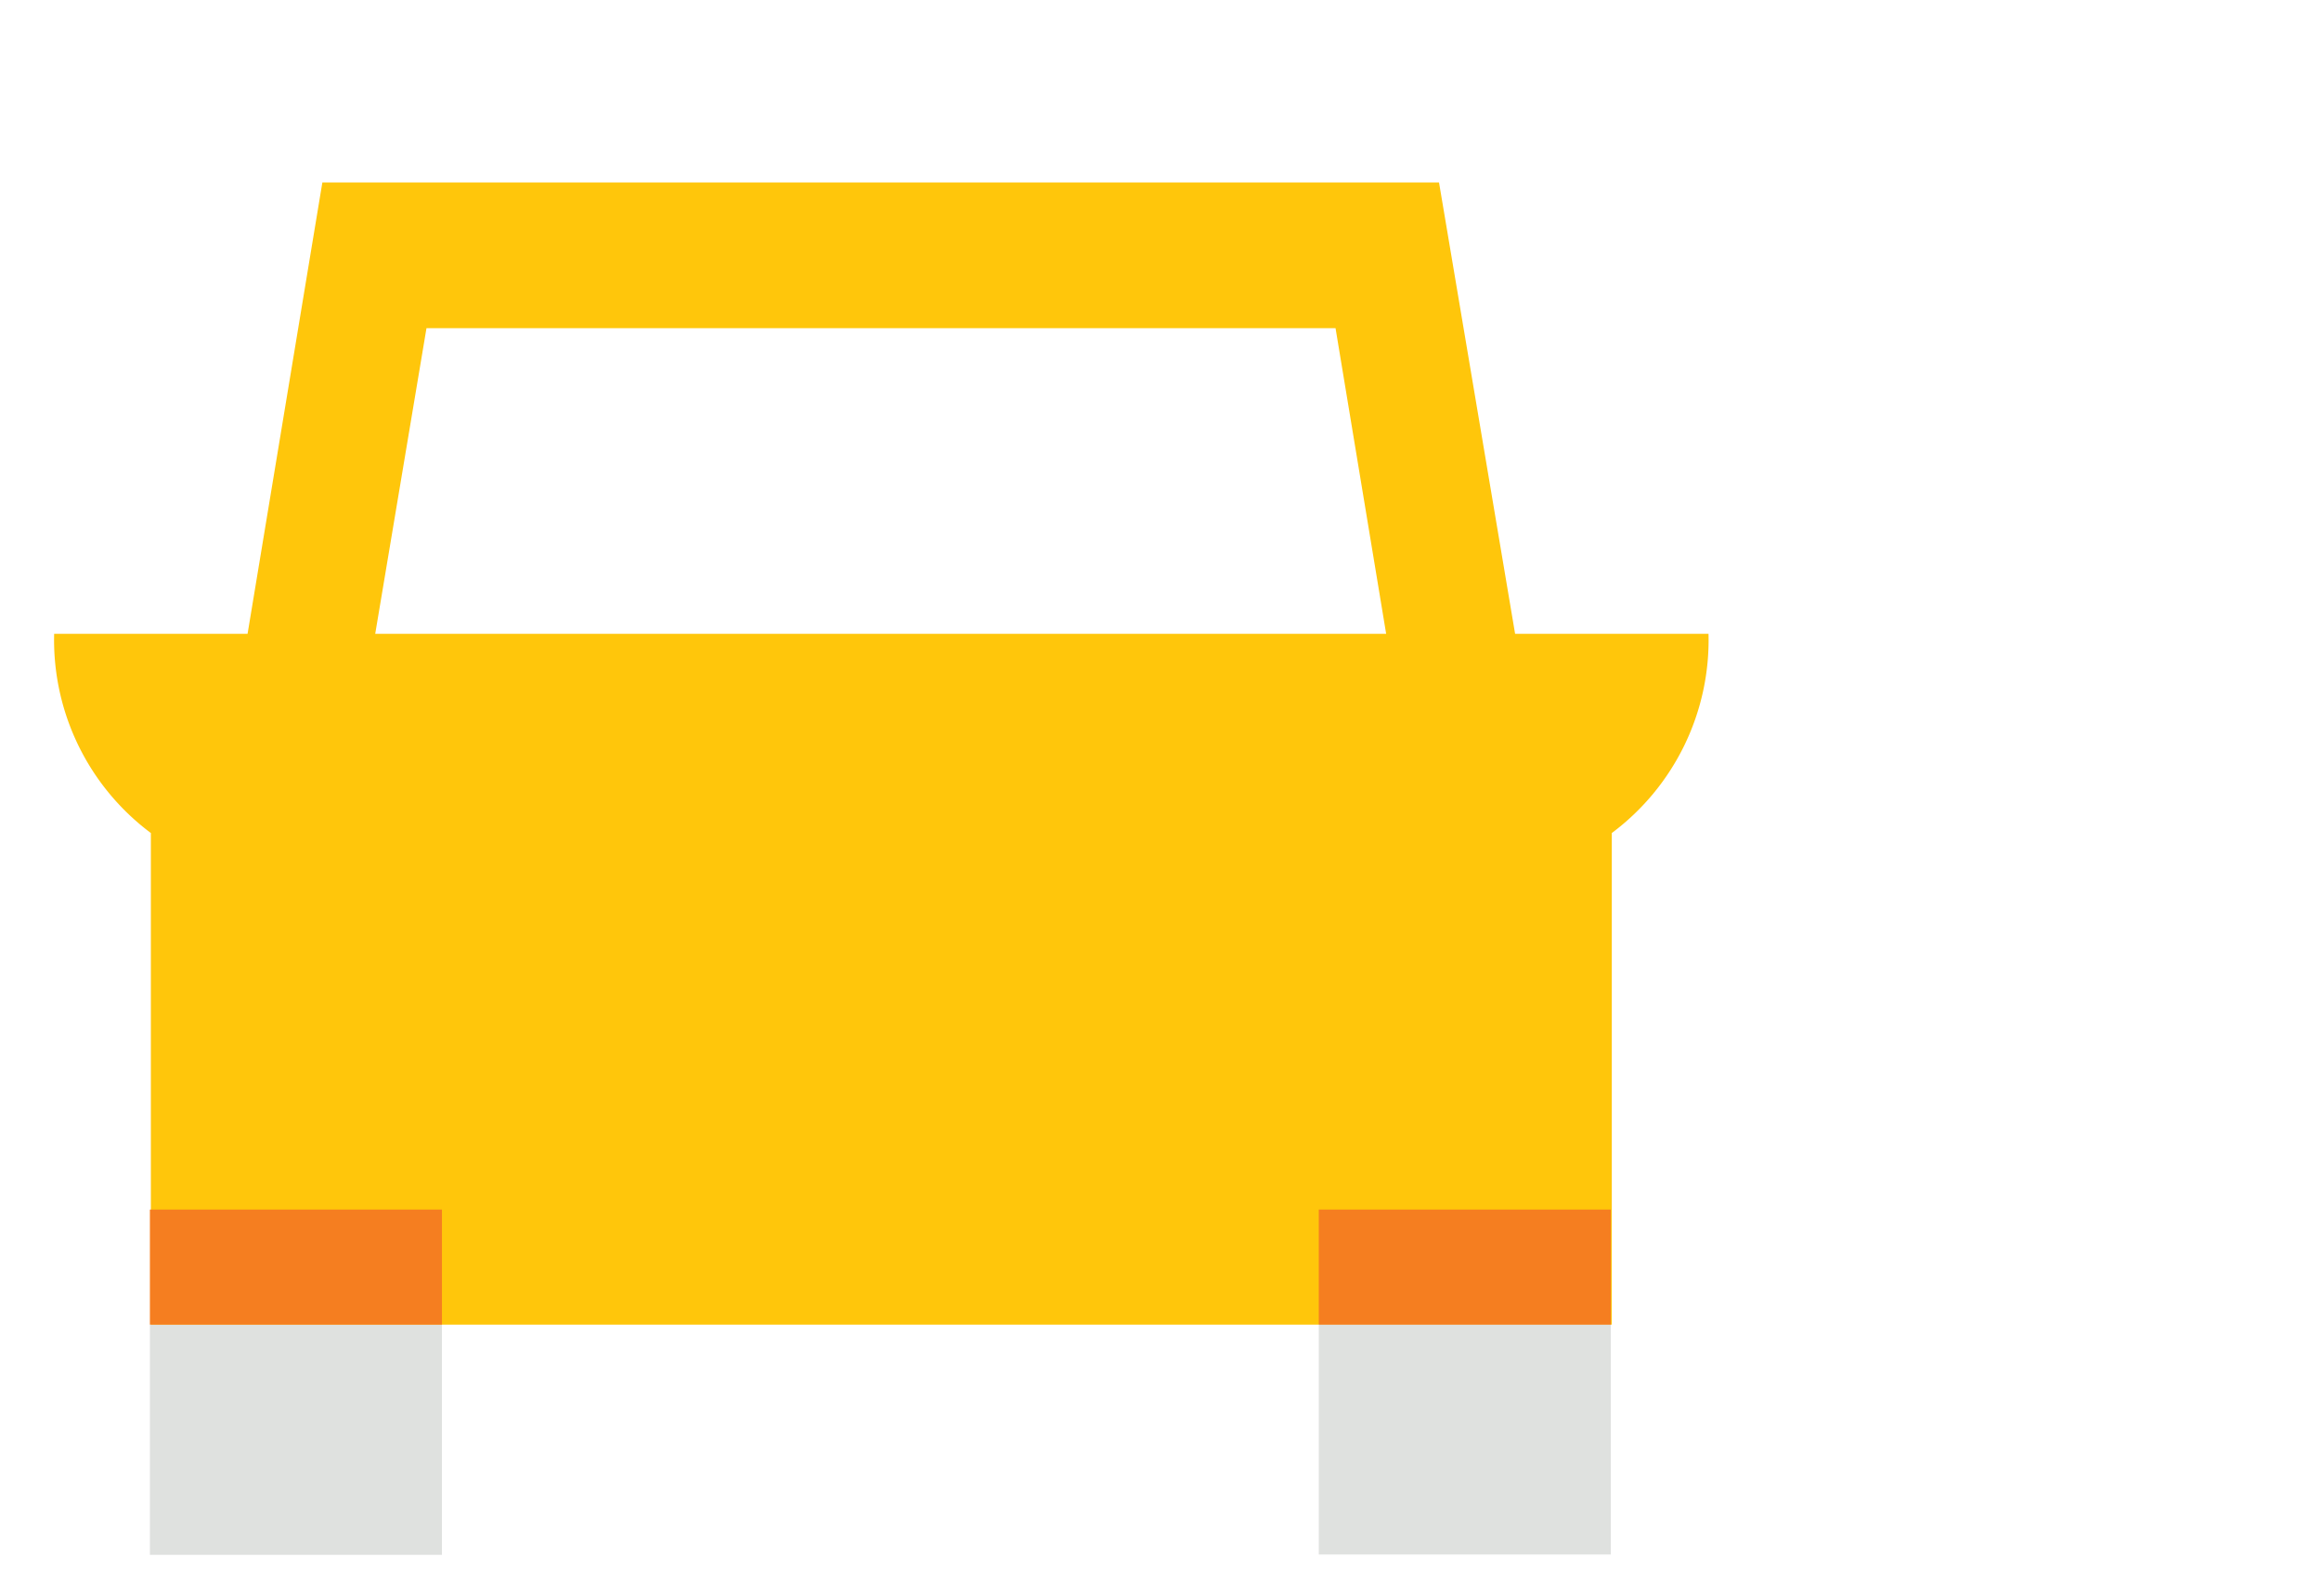
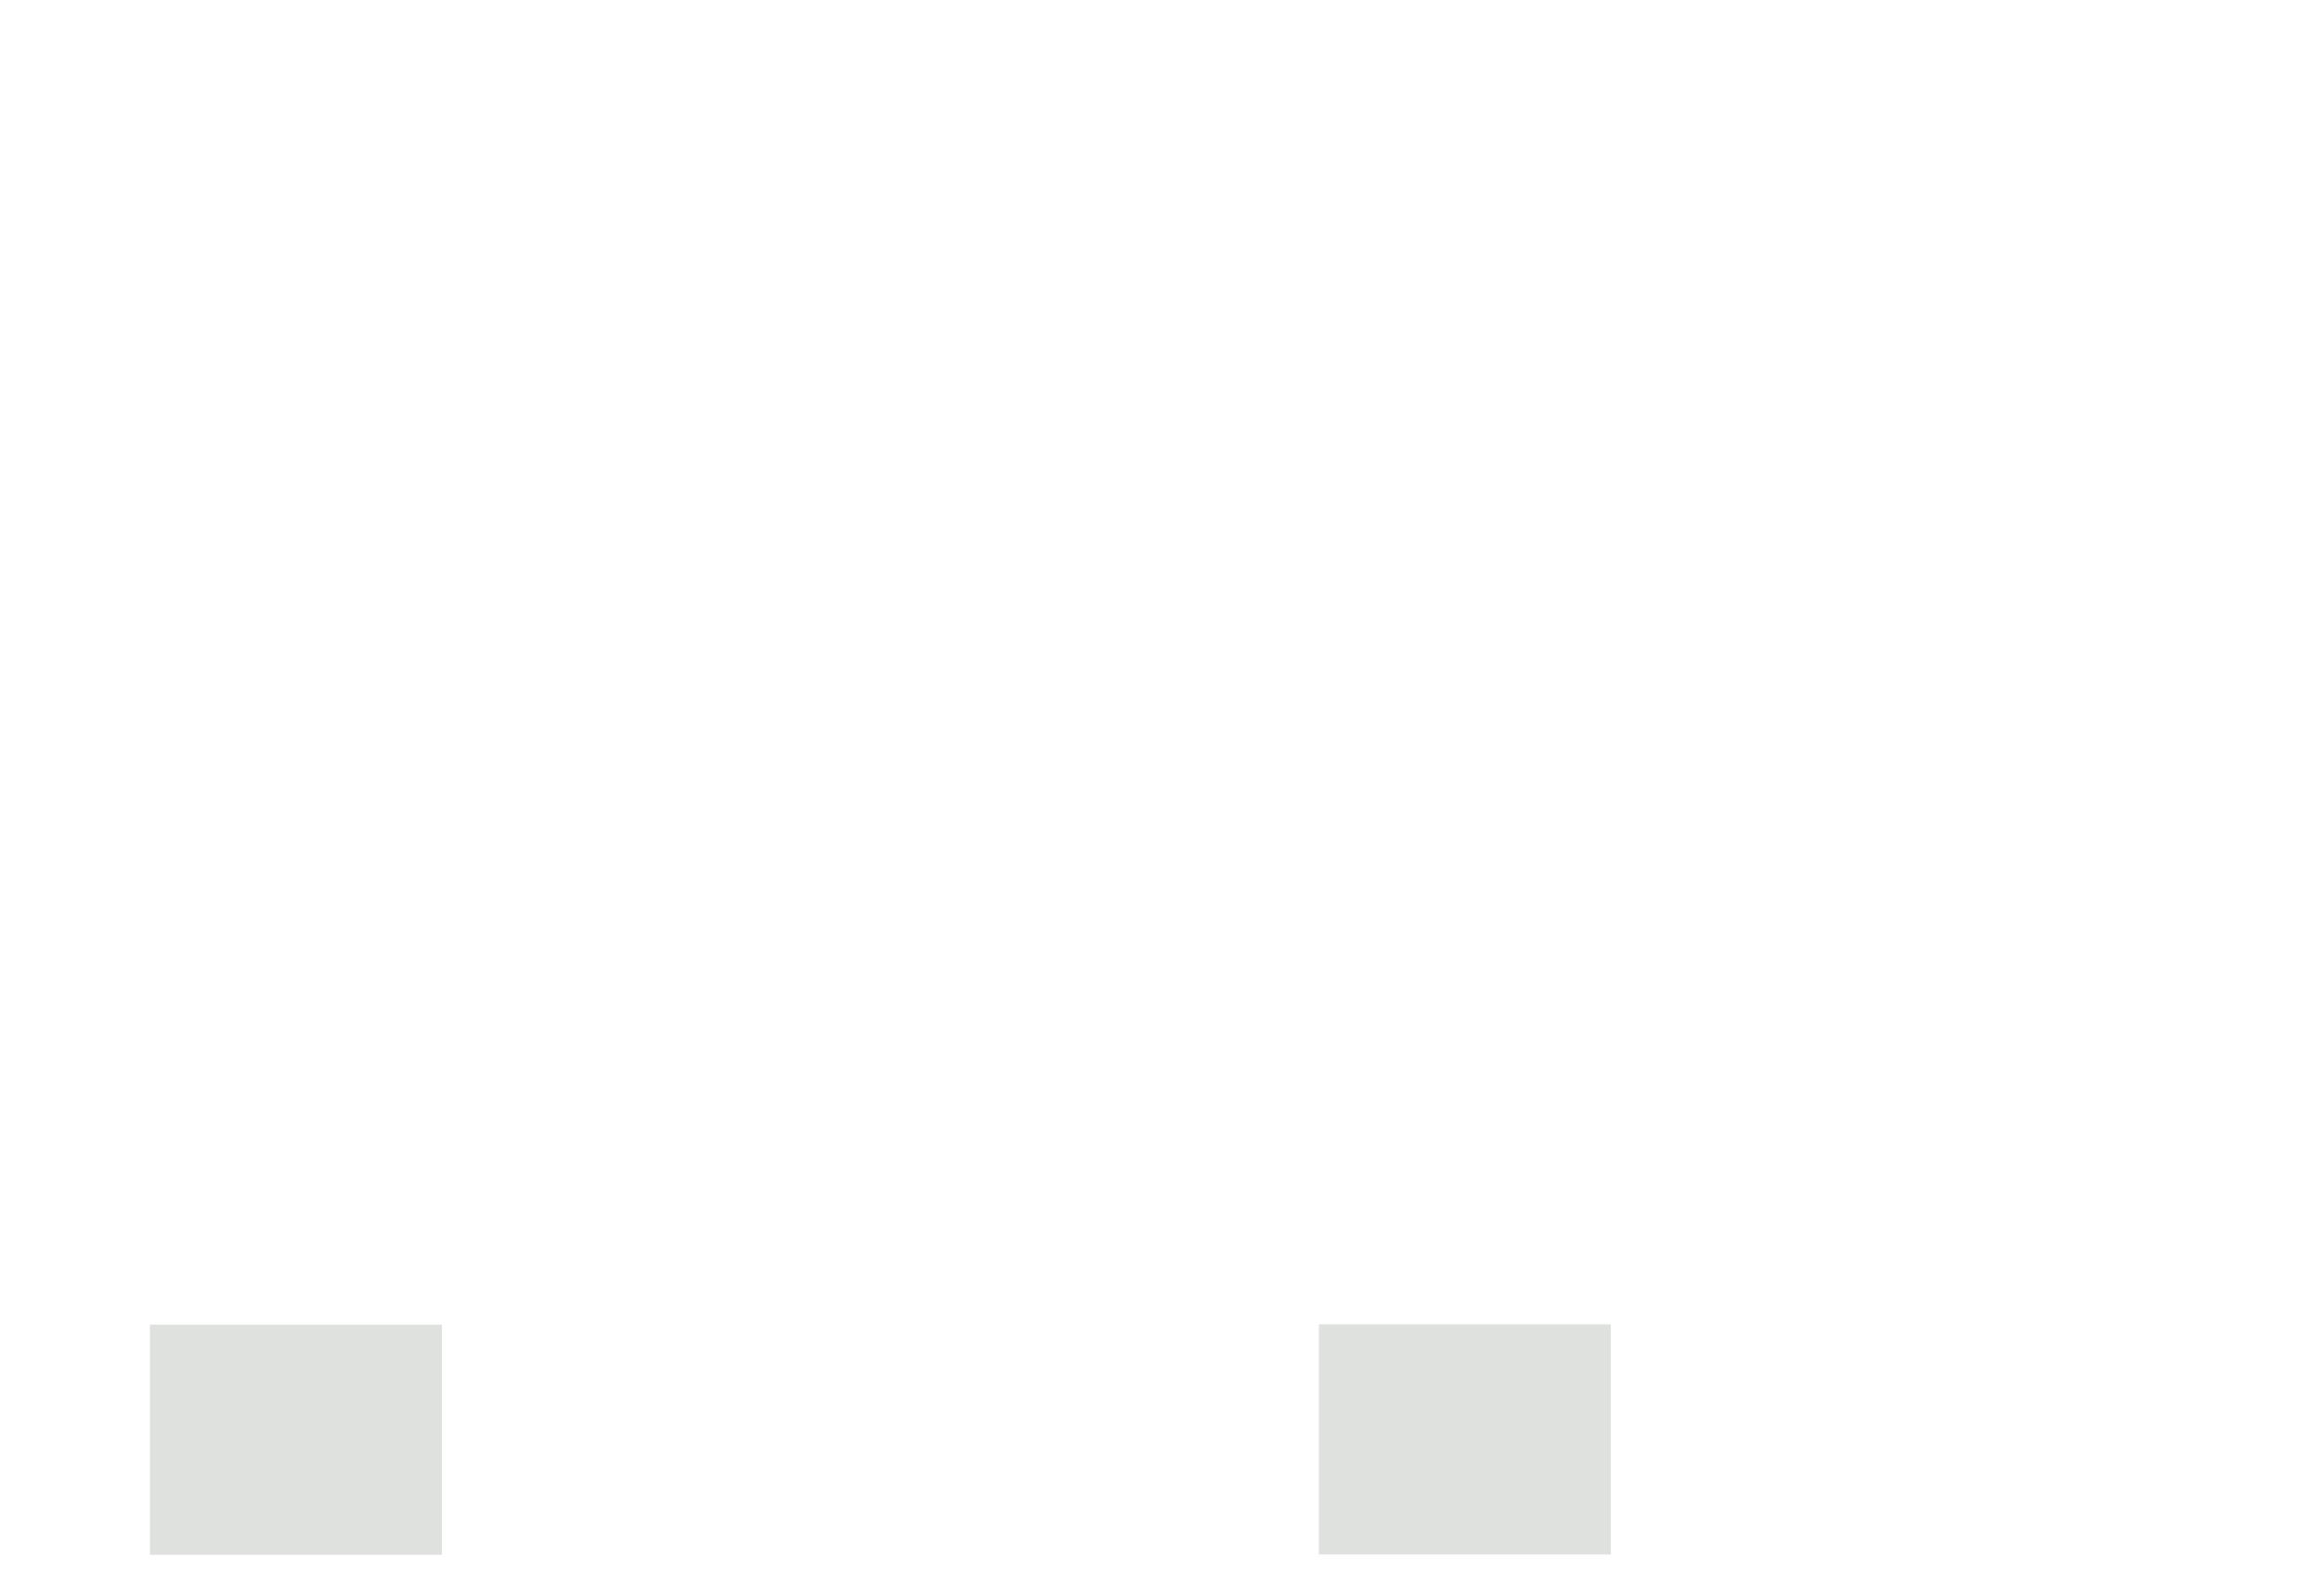
<svg xmlns="http://www.w3.org/2000/svg" id="Auto-Competitive" viewBox="0 0 72 49.5">
  <defs>
    <style>.cls-1{fill:#ffc60b;}.cls-2{fill:#dfe1df;}.cls-3{fill:#f57e20;}</style>
  </defs>
  <title>Auto-Competitive</title>
-   <path class="cls-1" d="M50,19.66H47l-2.36-14H10L7.68,19.66h-6a7.47,7.47,0,0,0,3,6.18V41.09H50V25.84a7.47,7.47,0,0,0,3-6.18Zm-38.36,0,1.59-9.48H41.43L43,19.66Z" />
  <rect class="cls-2" x="5.62" y="40.13" width="7.14" height="9.06" transform="translate(53.84 35.47) rotate(90)" />
  <rect class="cls-2" x="41.87" y="40.13" width="7.14" height="9.06" transform="translate(90.1 -0.79) rotate(90)" />
-   <rect class="cls-3" x="4.65" y="37.52" width="9.06" height="3.57" />
-   <rect class="cls-3" x="40.91" y="37.52" width="9.06" height="3.57" />
</svg>